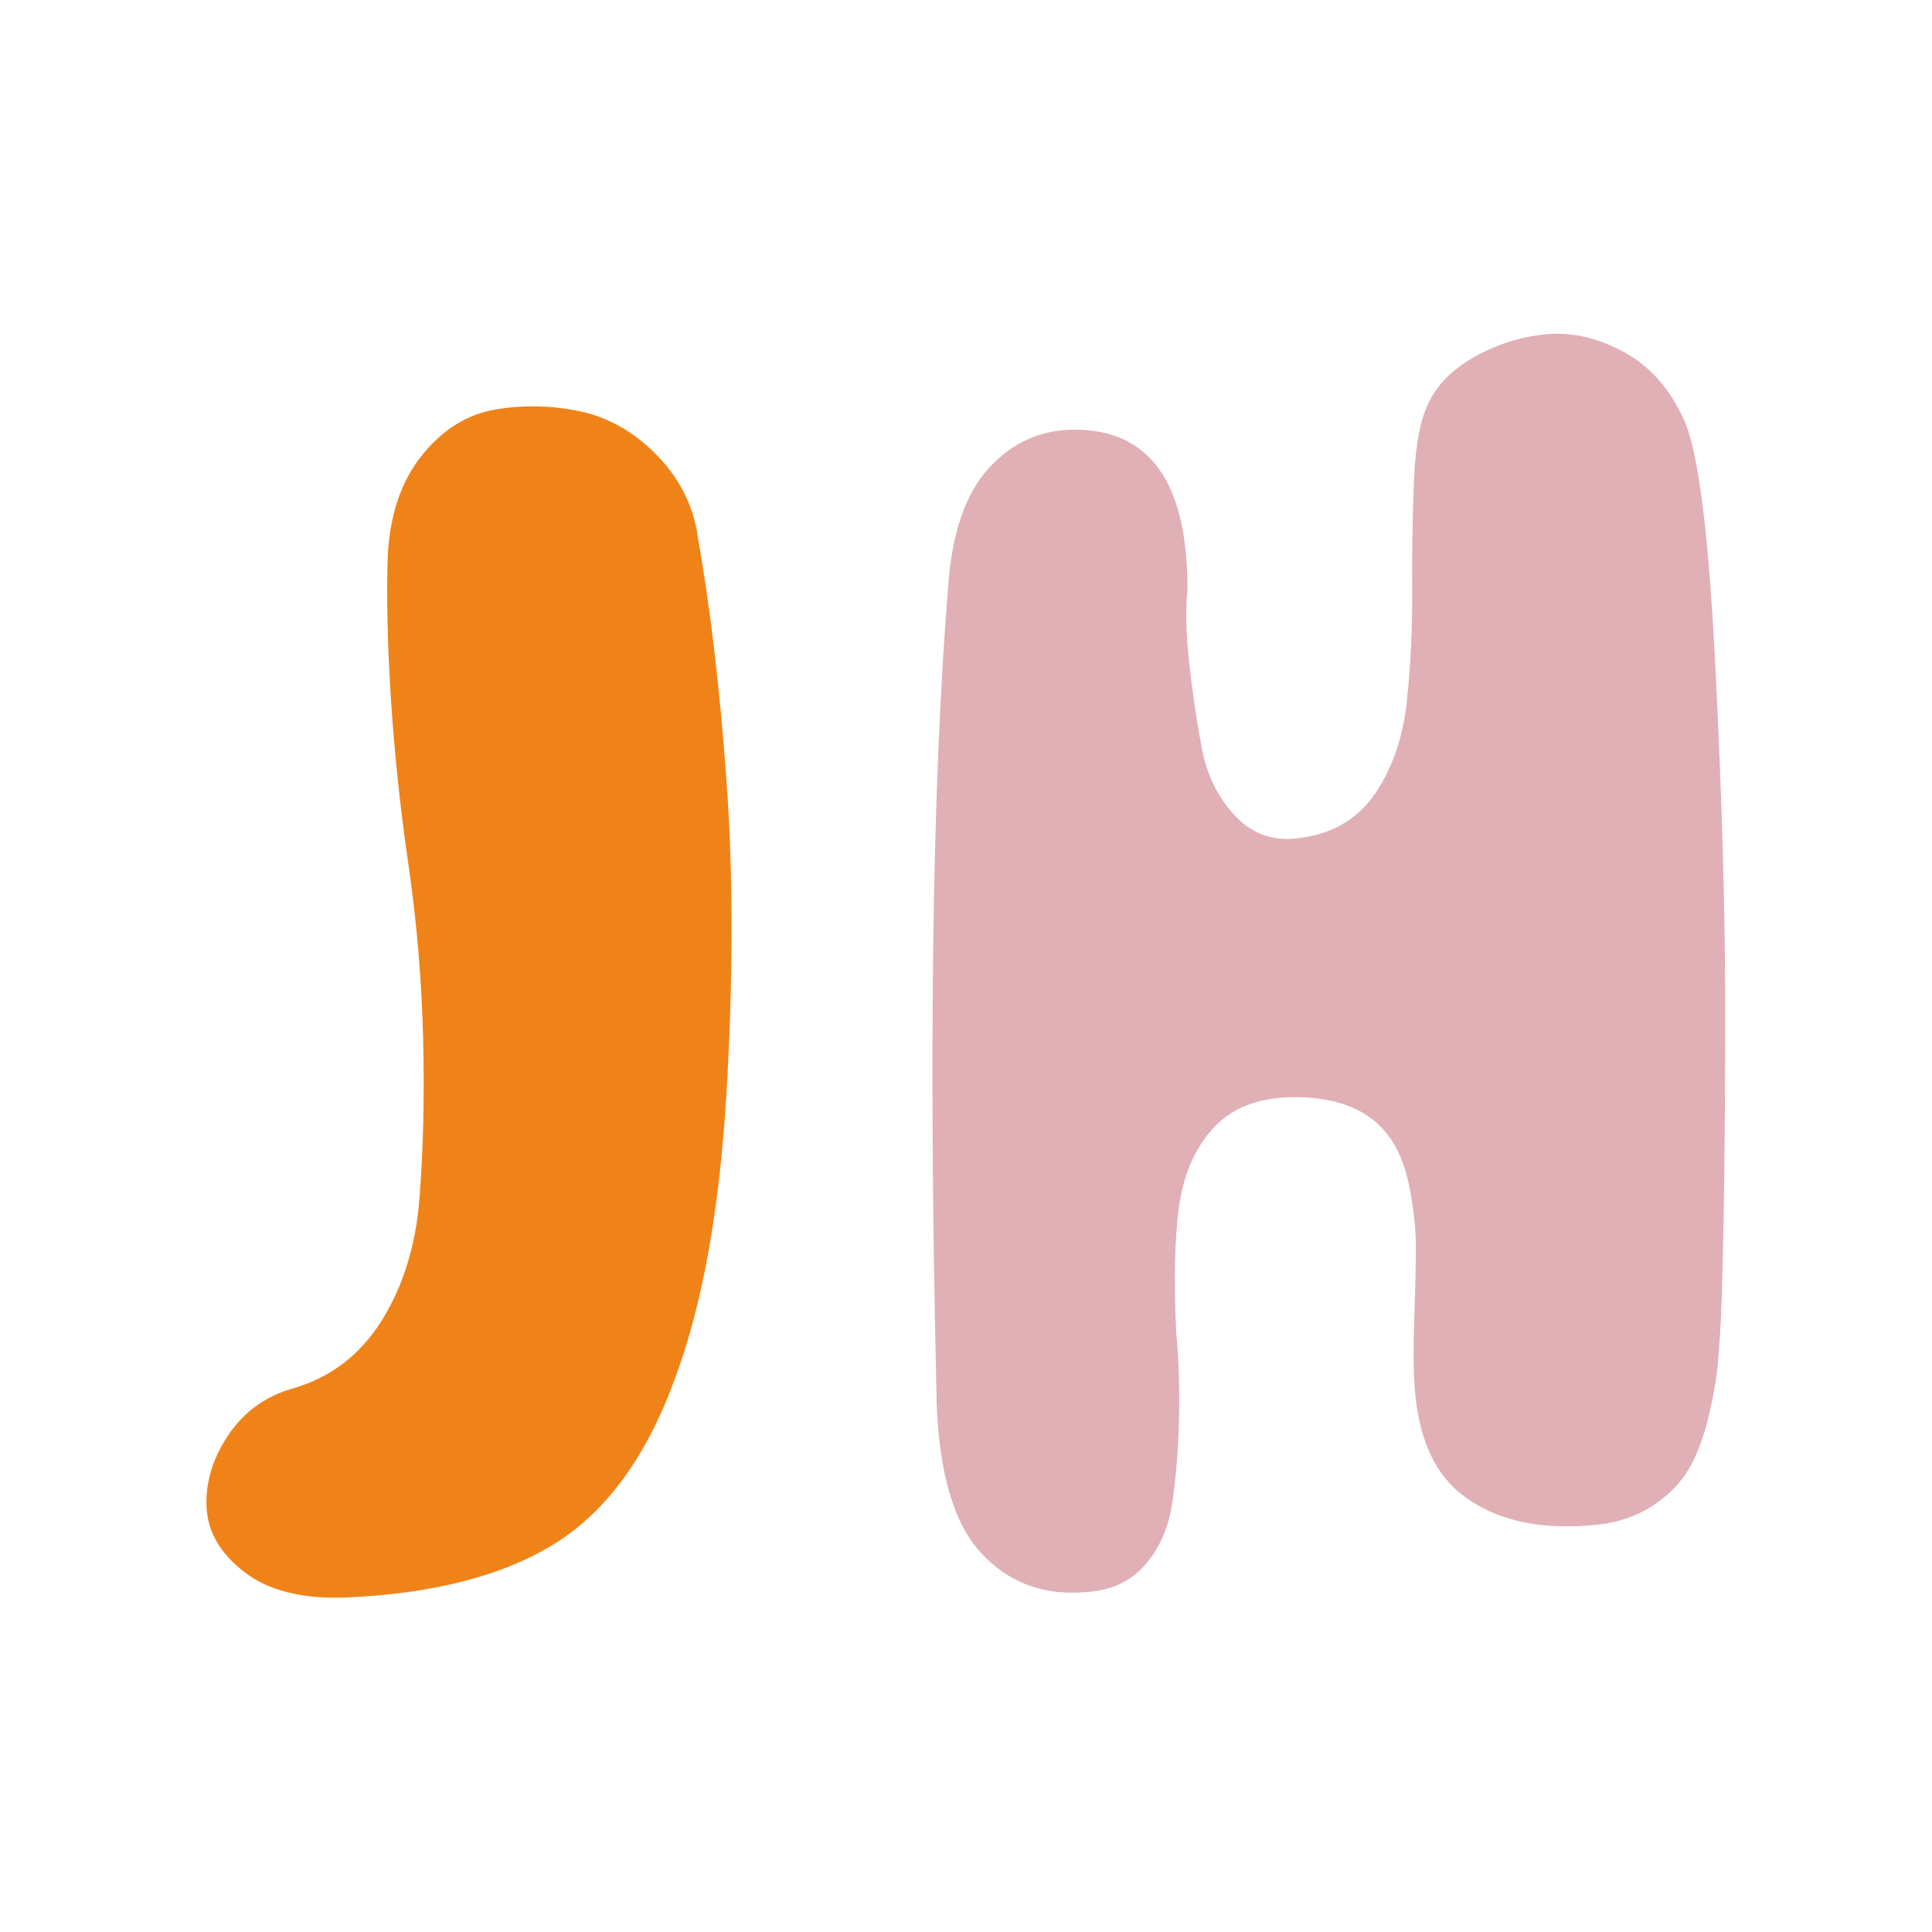
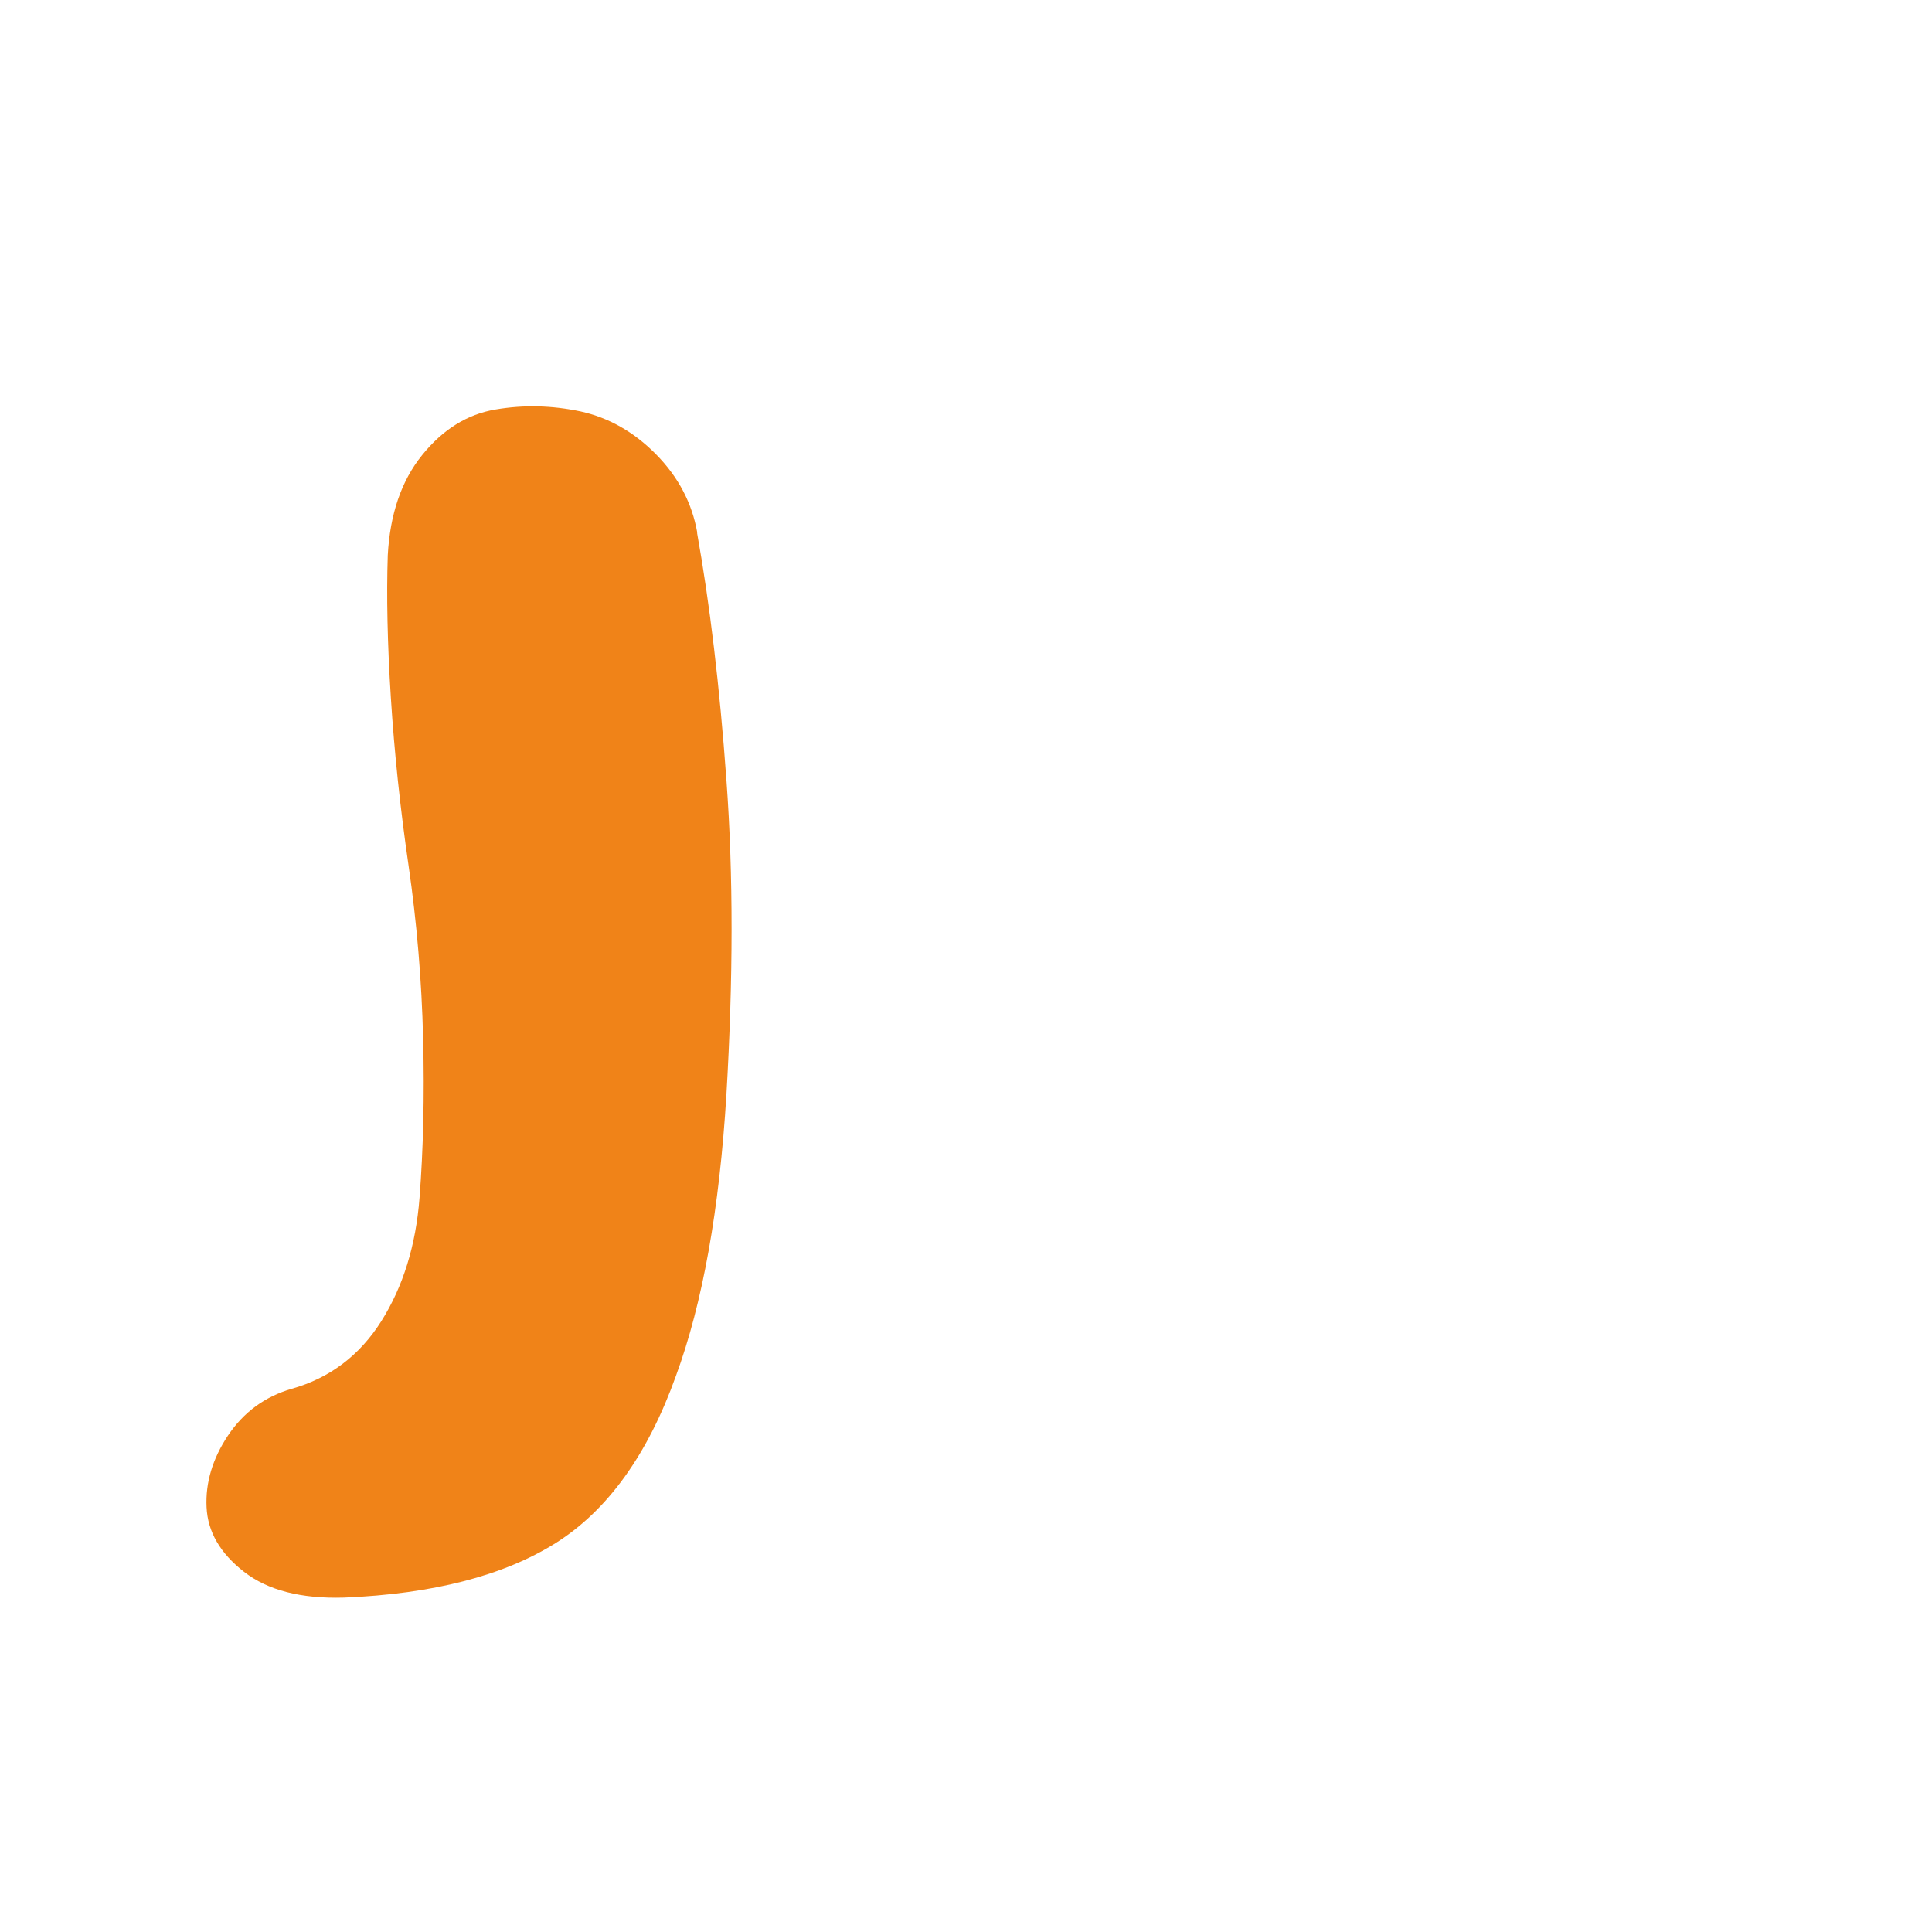
<svg xmlns="http://www.w3.org/2000/svg" xmlns:ns1="http://www.inkscape.org/namespaces/inkscape" xmlns:ns2="http://sodipodi.sourceforge.net/DTD/sodipodi-0.dtd" width="135.467mm" height="135.467mm" viewBox="0 0 135.467 135.467" version="1.1" id="svg1531" ns1:version="1.0.2 (e86c8708, 2021-01-15)" ns2:docname="jennIkon.svg">
  <defs id="defs1525" />
  <g ns1:label="Layer 1" ns1:groupmode="layer" id="layer1" transform="translate(-13.075,-64.635)">
    <g id="g2175" transform="matrix(6.773,0,0,6.773,-72.181,-226.908)">
      <path class="cls-2" d="m 19.804,48.561 c 0.131,0.73 0.234,1.585 0.304,2.561 0.072,0.977 0.07,2.061 0,3.251 -0.072,1.19 -0.246,2.162 -0.522,2.914 -0.292,0.816 -0.707,1.393 -1.245,1.732 -0.539,0.338 -1.269,0.527 -2.192,0.565 -0.445,0.013 -0.79,-0.076 -1.035,-0.267 -0.247,-0.192 -0.376,-0.414 -0.388,-0.669 -0.012,-0.253 0.061,-0.5 0.222,-0.742 0.161,-0.24 0.38,-0.402 0.658,-0.483 0.395,-0.111 0.706,-0.346 0.93,-0.702 0.224,-0.356 0.357,-0.782 0.395,-1.278 0.038,-0.495 0.052,-1.044 0.037,-1.647 -0.015,-0.602 -0.065,-1.2 -0.151,-1.792 -0.086,-0.591 -0.147,-1.169 -0.183,-1.736 -0.036,-0.565 -0.046,-1.058 -0.032,-1.474 0.023,-0.427 0.141,-0.772 0.356,-1.038 0.214,-0.265 0.467,-0.423 0.76,-0.472 0.293,-0.05 0.585,-0.042 0.879,0.02 0.292,0.064 0.553,0.212 0.783,0.445 0.23,0.234 0.372,0.503 0.426,0.81 z" id="path837" style="fill:#f08318;fill-opacity:1;stroke-width:0.133" />
-       <path class="cls-1" d="m 22.284,57.536 c -0.085,-3.598 -0.045,-6.4 0.119,-8.411 0.037,-0.555 0.177,-0.965 0.418,-1.23 0.242,-0.265 0.533,-0.399 0.879,-0.402 0.788,-0.007 1.182,0.544 1.181,1.65 -0.021,0.2 -0.016,0.451 0.017,0.755 0.032,0.303 0.076,0.599 0.13,0.886 0.054,0.288 0.173,0.527 0.356,0.717 0.183,0.19 0.41,0.261 0.679,0.216 0.334,-0.046 0.589,-0.202 0.767,-0.466 0.178,-0.264 0.285,-0.585 0.324,-0.962 0.038,-0.377 0.056,-0.759 0.053,-1.144 -0.003,-0.385 0.004,-0.764 0.019,-1.136 0.016,-0.372 0.07,-0.646 0.165,-0.821 0.094,-0.184 0.257,-0.338 0.488,-0.464 0.232,-0.125 0.476,-0.199 0.734,-0.22 0.257,-0.021 0.52,0.04 0.788,0.186 0.268,0.146 0.474,0.38 0.621,0.702 0.146,0.322 0.255,1.173 0.324,2.555 0.07,1.381 0.105,2.625 0.102,3.73 -0.001,1.107 -0.013,2.037 -0.036,2.79 -0.009,0.272 -0.023,0.502 -0.04,0.689 -0.017,0.187 -0.054,0.389 -0.11,0.609 -0.057,0.219 -0.13,0.398 -0.222,0.537 -0.092,0.139 -0.222,0.259 -0.39,0.36 -0.17,0.101 -0.372,0.159 -0.606,0.175 -0.552,0.044 -0.993,-0.062 -1.323,-0.32 -0.33,-0.257 -0.496,-0.707 -0.498,-1.351 -0.003,-0.1 0,-0.288 0.009,-0.565 0.009,-0.277 0.013,-0.498 0.013,-0.661 0,-0.163 -0.02,-0.35 -0.058,-0.563 -0.038,-0.212 -0.101,-0.385 -0.186,-0.518 -0.182,-0.284 -0.487,-0.435 -0.918,-0.454 -0.431,-0.019 -0.752,0.098 -0.962,0.349 -0.175,0.204 -0.285,0.47 -0.329,0.792 -0.044,0.324 -0.053,0.752 -0.028,1.286 0.028,0.299 0.037,0.604 0.029,0.917 -0.008,0.313 -0.032,0.597 -0.069,0.852 -0.037,0.255 -0.13,0.468 -0.279,0.641 -0.149,0.173 -0.35,0.267 -0.604,0.284 -0.443,0.041 -0.808,-0.093 -1.094,-0.401 -0.287,-0.308 -0.441,-0.839 -0.464,-1.591 z" id="path847" style="fill:#e0b0b6;fill-opacity:1;stroke-width:0.133" />
    </g>
  </g>
</svg>